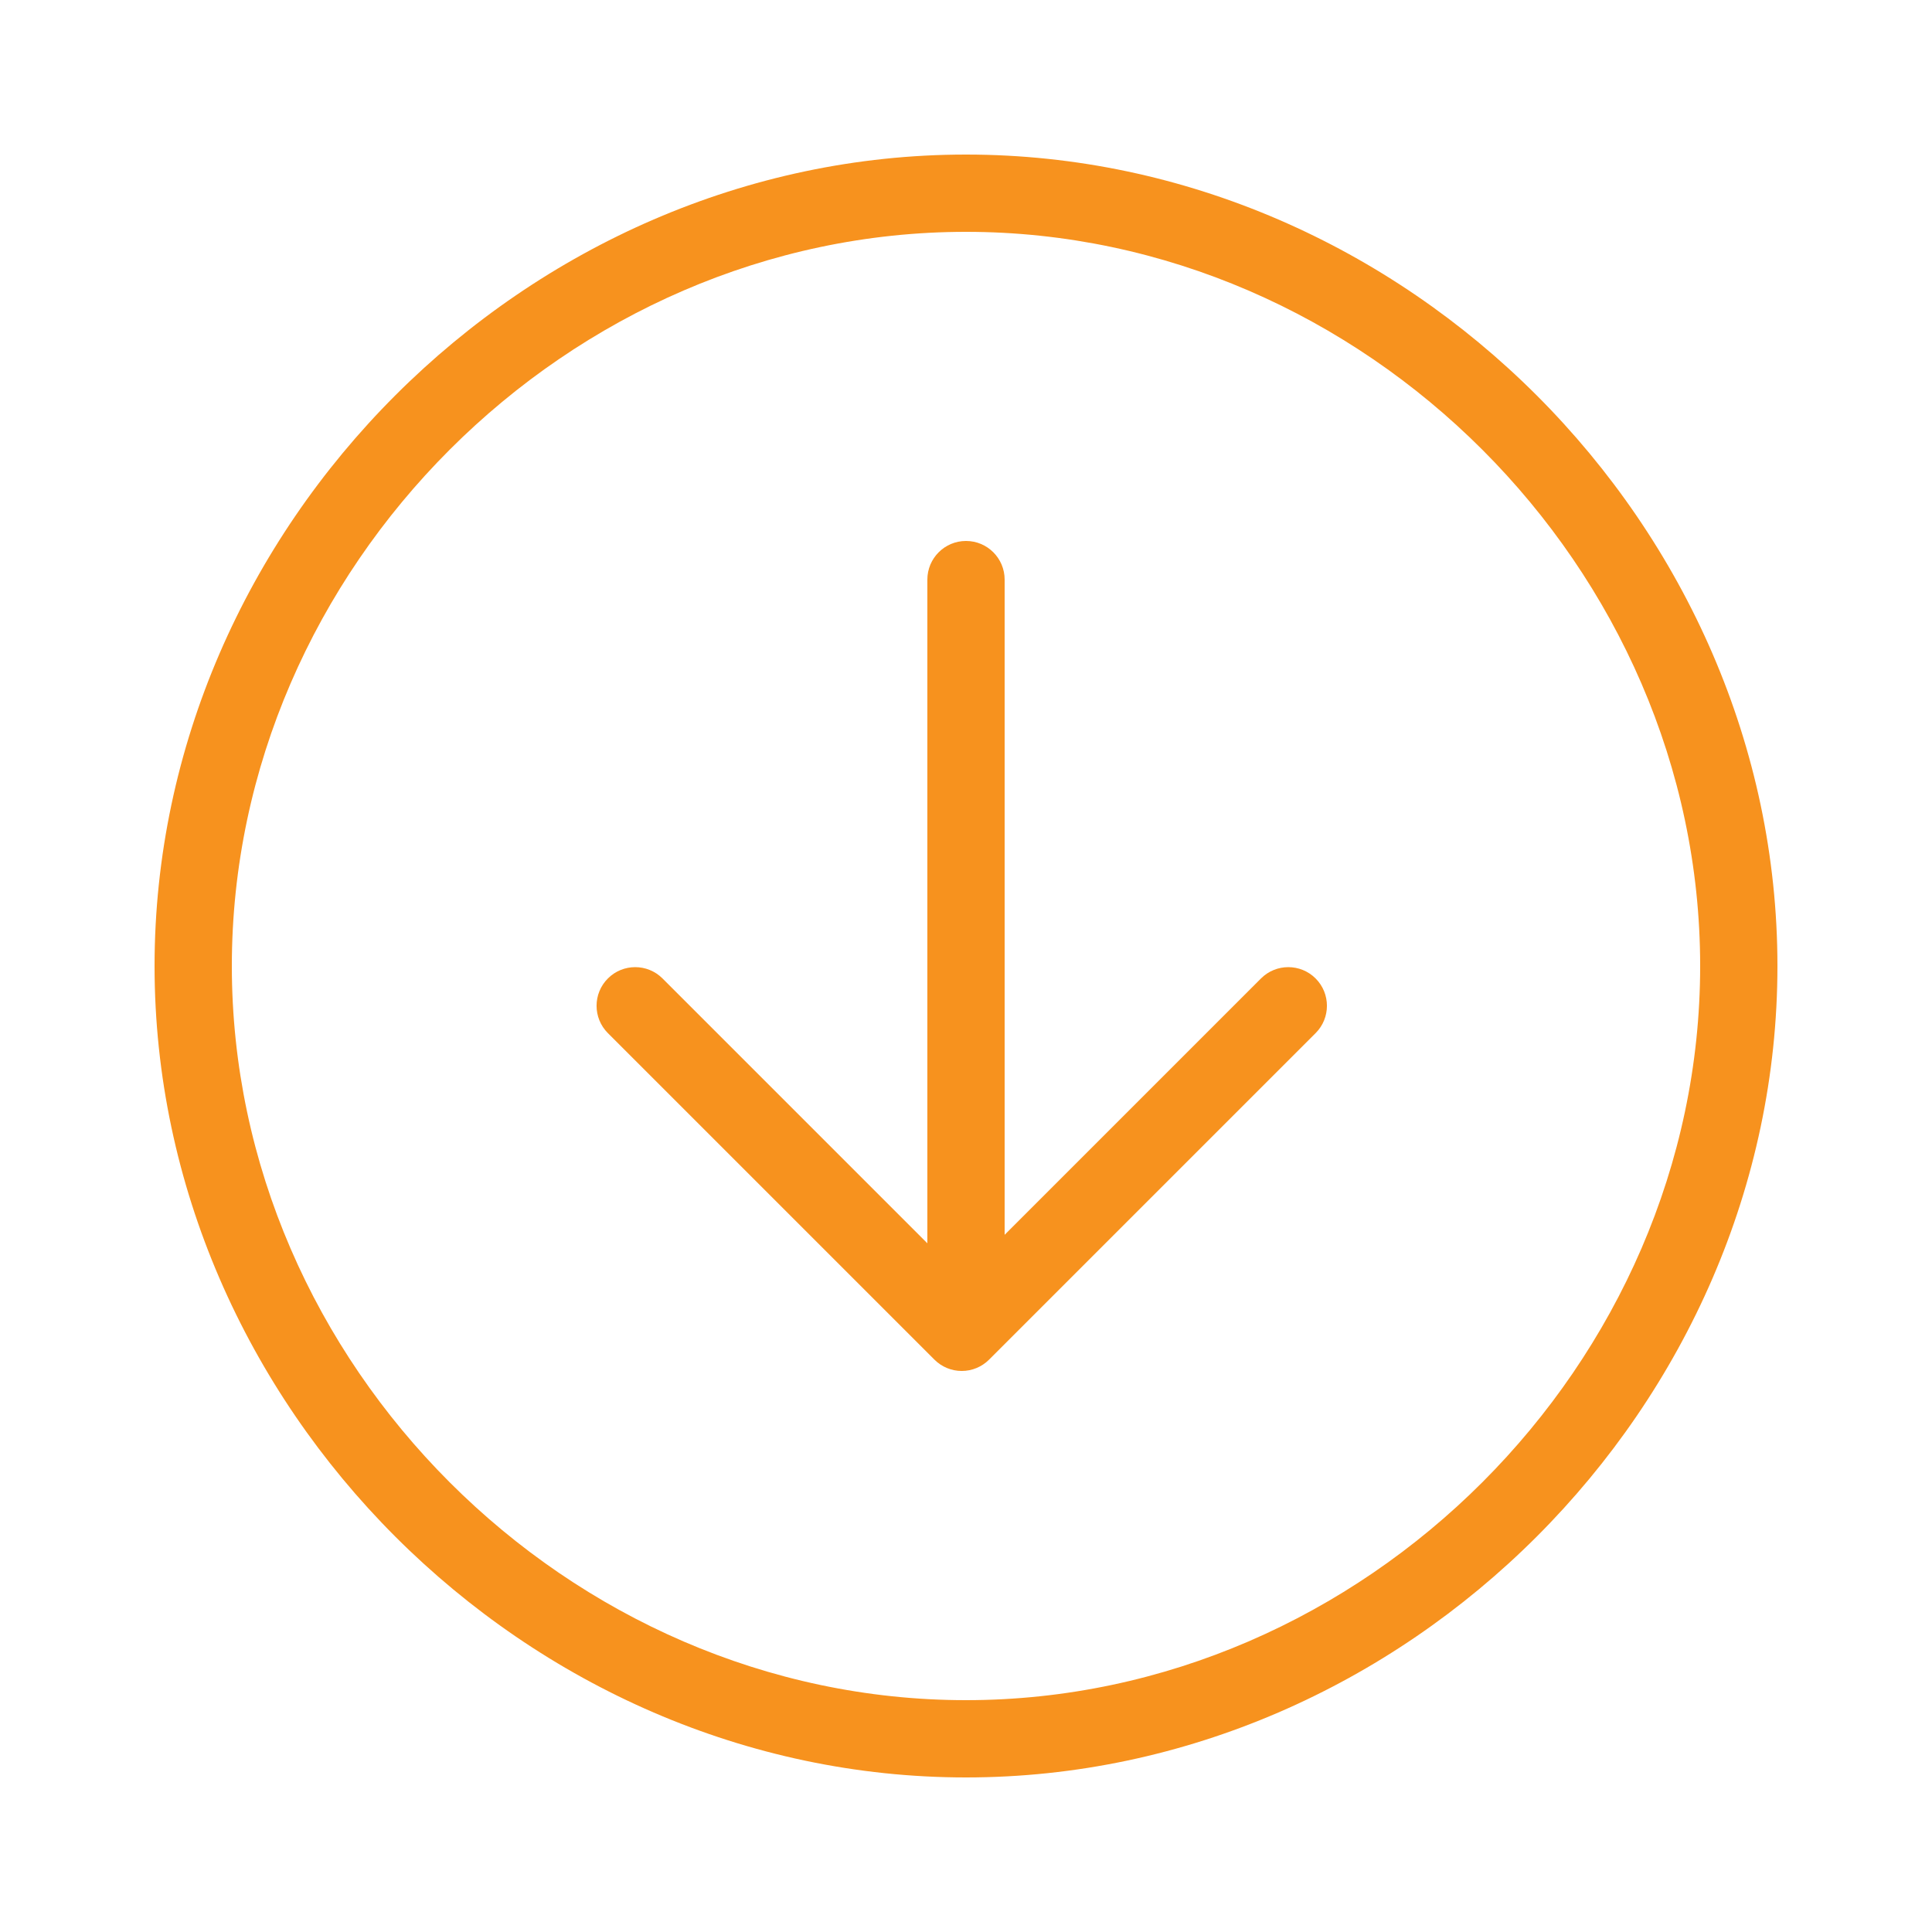
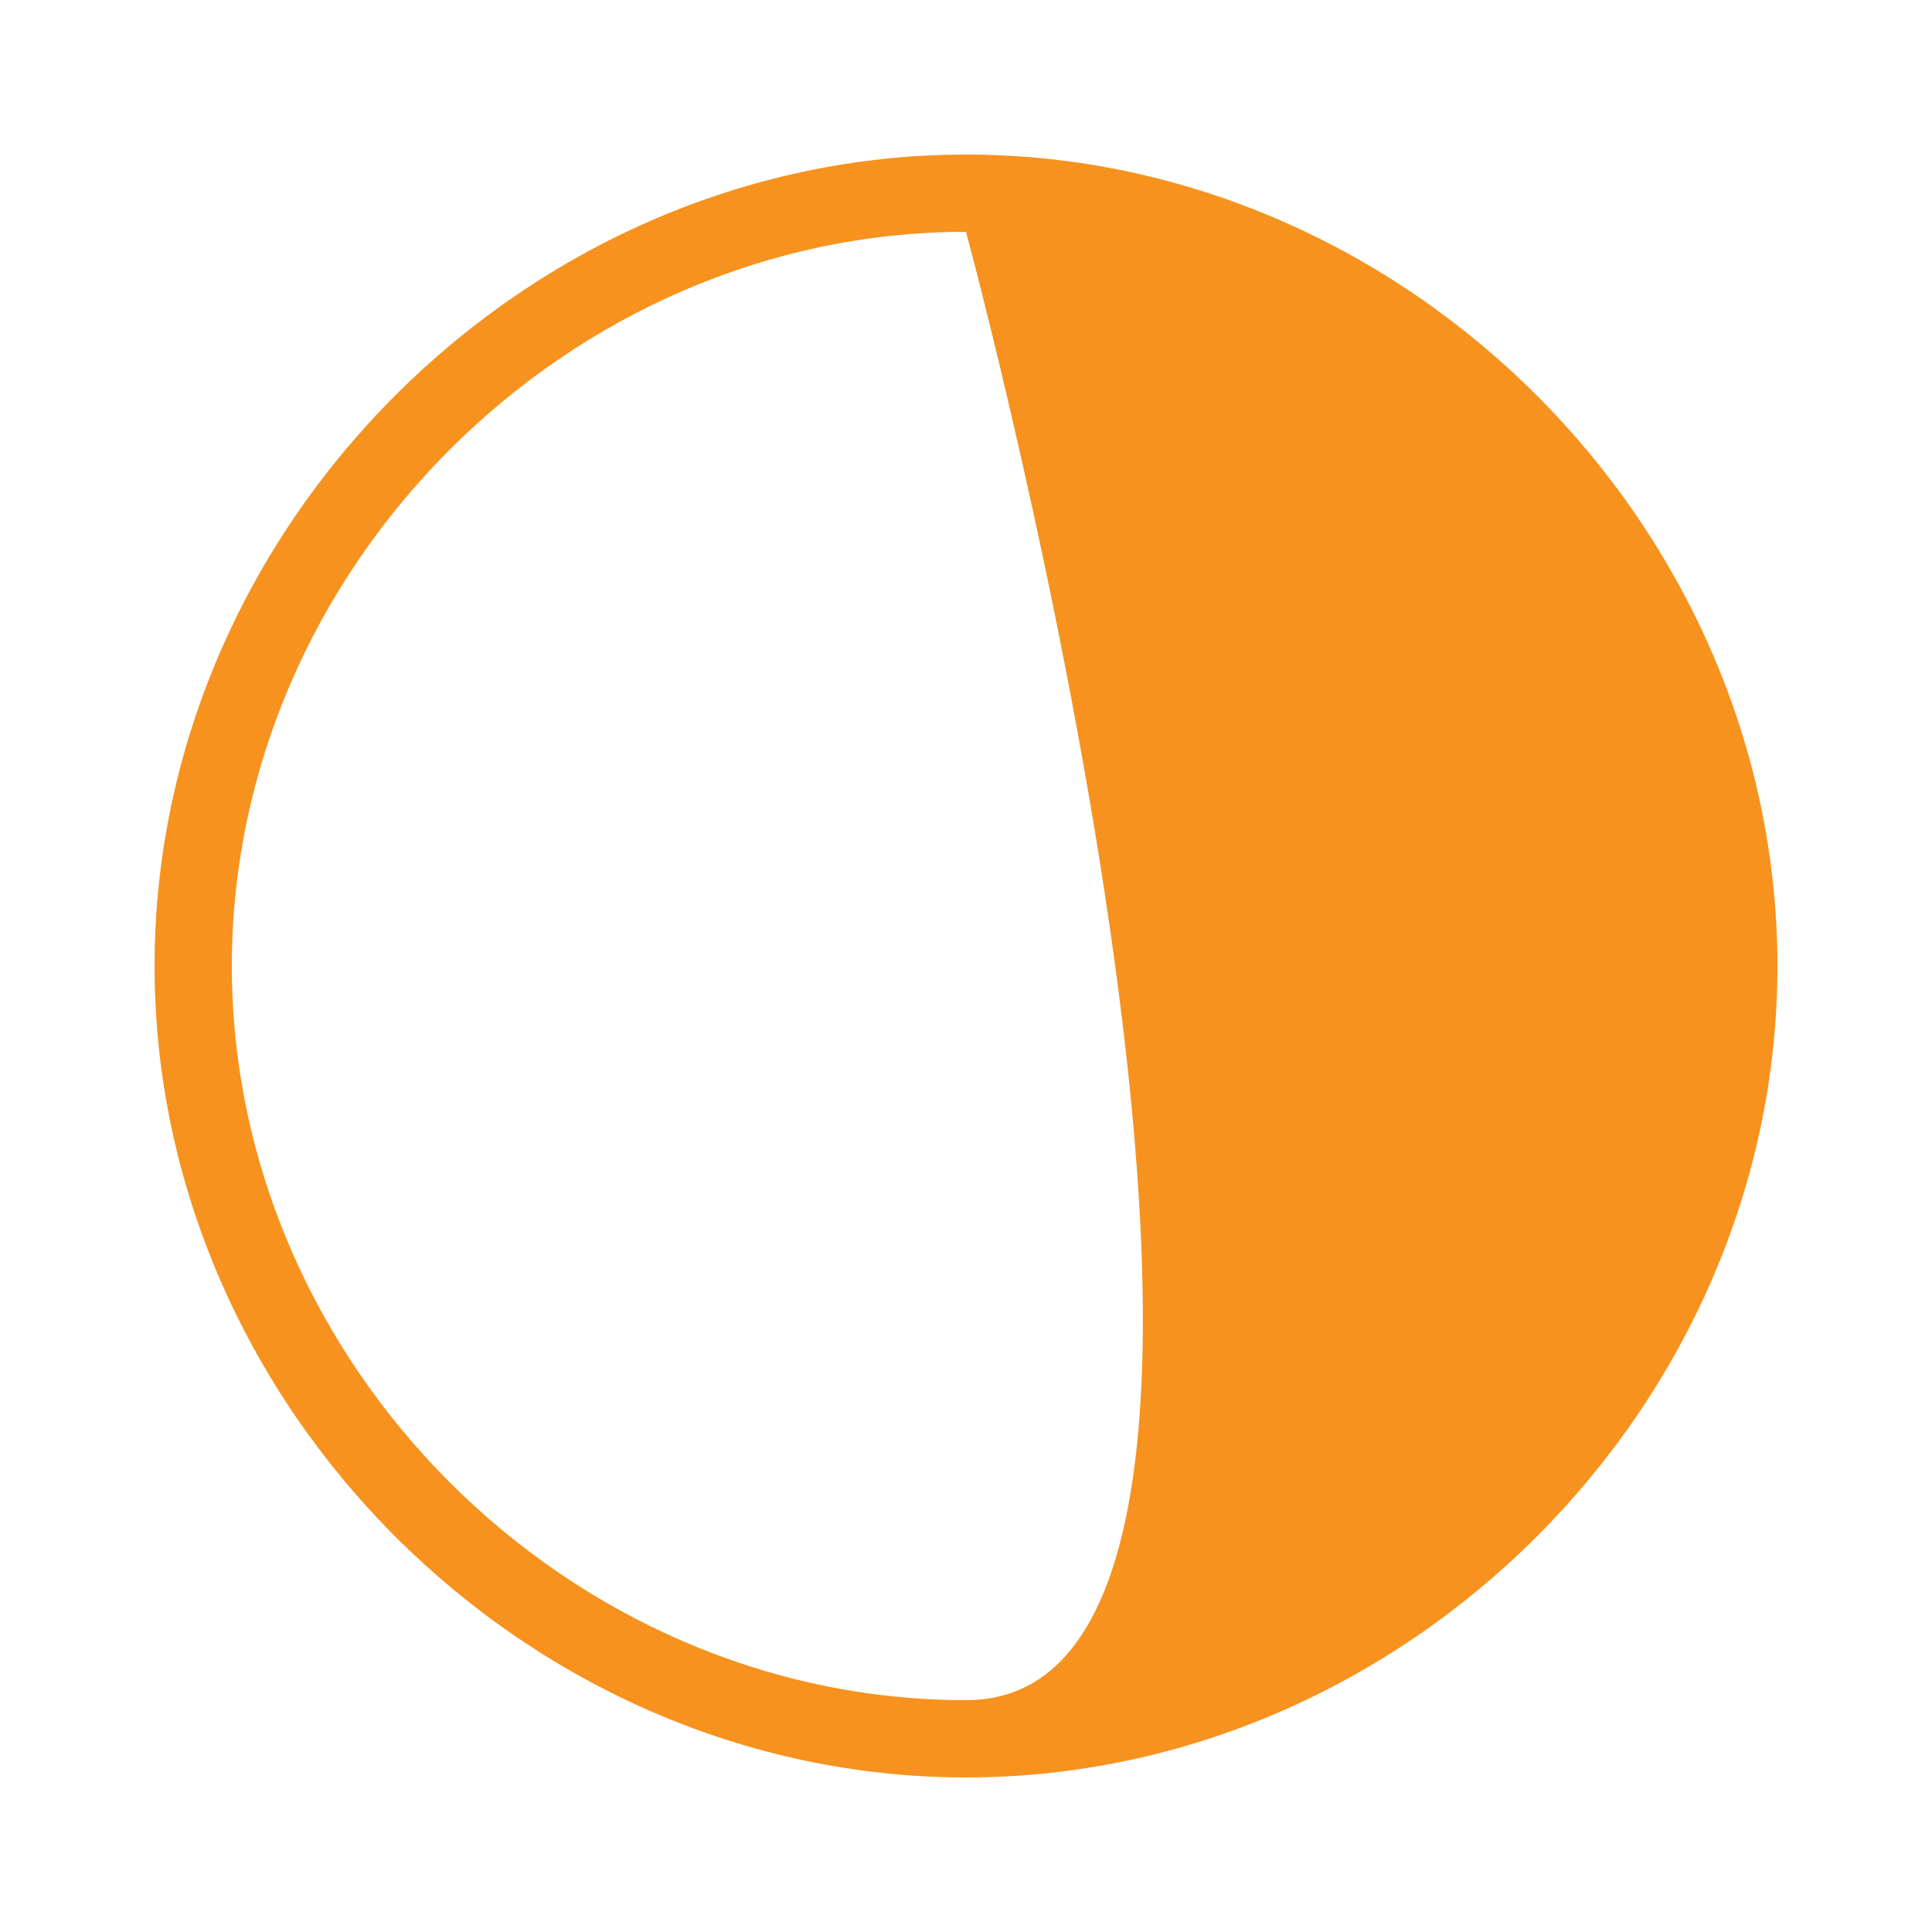
<svg xmlns="http://www.w3.org/2000/svg" version="1.1" x="0px" y="0px" viewBox="0 0 100 100" enable-background="new 0 0 100 100" xml:space="preserve" aria-hidden="true" width="100px" height="100px" style="fill:url(#CerosGradient_id73b05b204);">
  <defs>
    <linearGradient class="cerosgradient" data-cerosgradient="true" id="CerosGradient_id73b05b204" gradientUnits="userSpaceOnUse" x1="50%" y1="100%" x2="50%" y2="0%">
      <stop offset="0%" stop-color="#F7921E" />
      <stop offset="100%" stop-color="#F7921E" />
    </linearGradient>
    <linearGradient />
  </defs>
-   <path fill="#000000" d="M48.366,70.375c0.375,0.375,0.884,0.586,1.414,0.586s1.039-0.211,1.414-0.586l16.902-16.901  c0.781-0.781,0.781-2.047,0-2.829c-0.781-0.781-2.048-0.781-2.828,0L52,63.913V30c0-1.104-0.896-2-2-2s-2,0.896-2,2v34.353  L34.292,50.645c-0.781-0.781-2.048-0.781-2.828,0c-0.781,0.781-0.781,2.047,0,2.829L48.366,70.375z" style="fill:url(#CerosGradient_id73b05b204);" />
-   <path fill="#000000" d="M50,92c22.766,0,42-19.233,42-42S72.766,8,50,8S8,27.233,8,50S27.234,92,50,92z M50,12  c20.598,0,38,17.402,38,38S70.598,88,50,88S12,70.598,12,50S29.402,12,50,12z" style="fill:url(#CerosGradient_id73b05b204);" />
+   <path fill="#000000" d="M50,92c22.766,0,42-19.233,42-42S72.766,8,50,8S8,27.233,8,50S27.234,92,50,92z M50,12  S70.598,88,50,88S12,70.598,12,50S29.402,12,50,12z" style="fill:url(#CerosGradient_id73b05b204);" />
</svg>